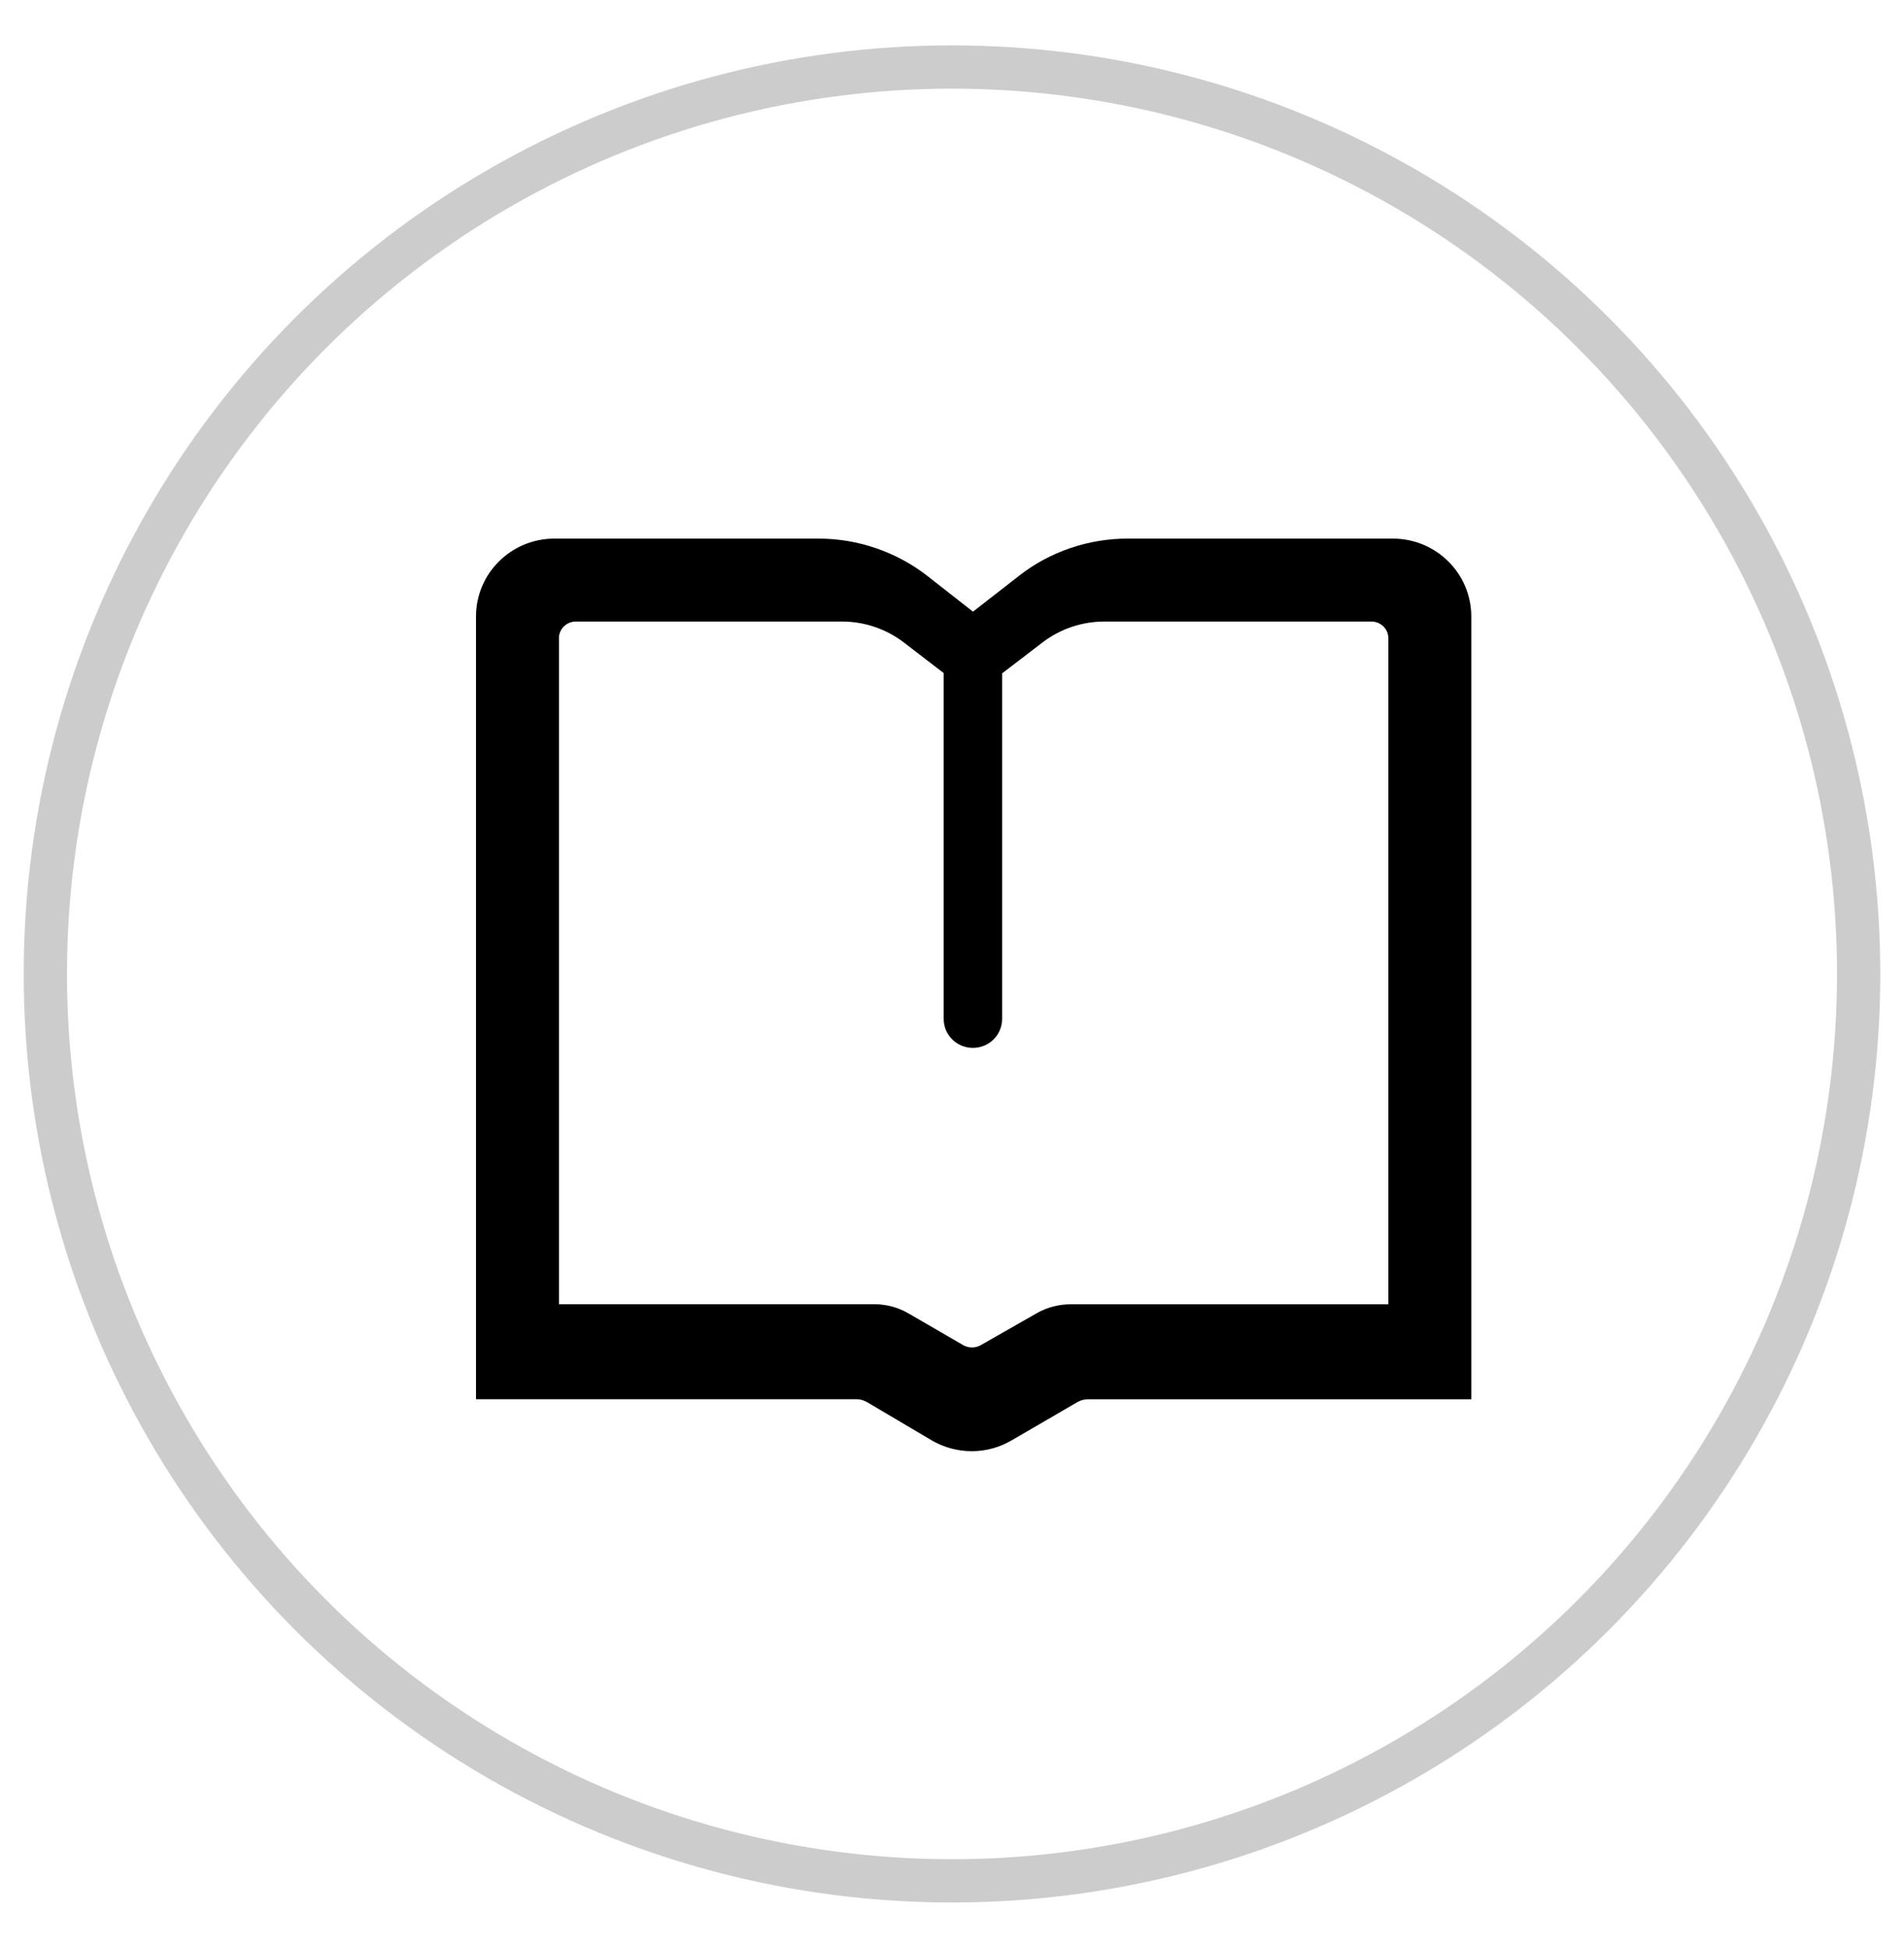
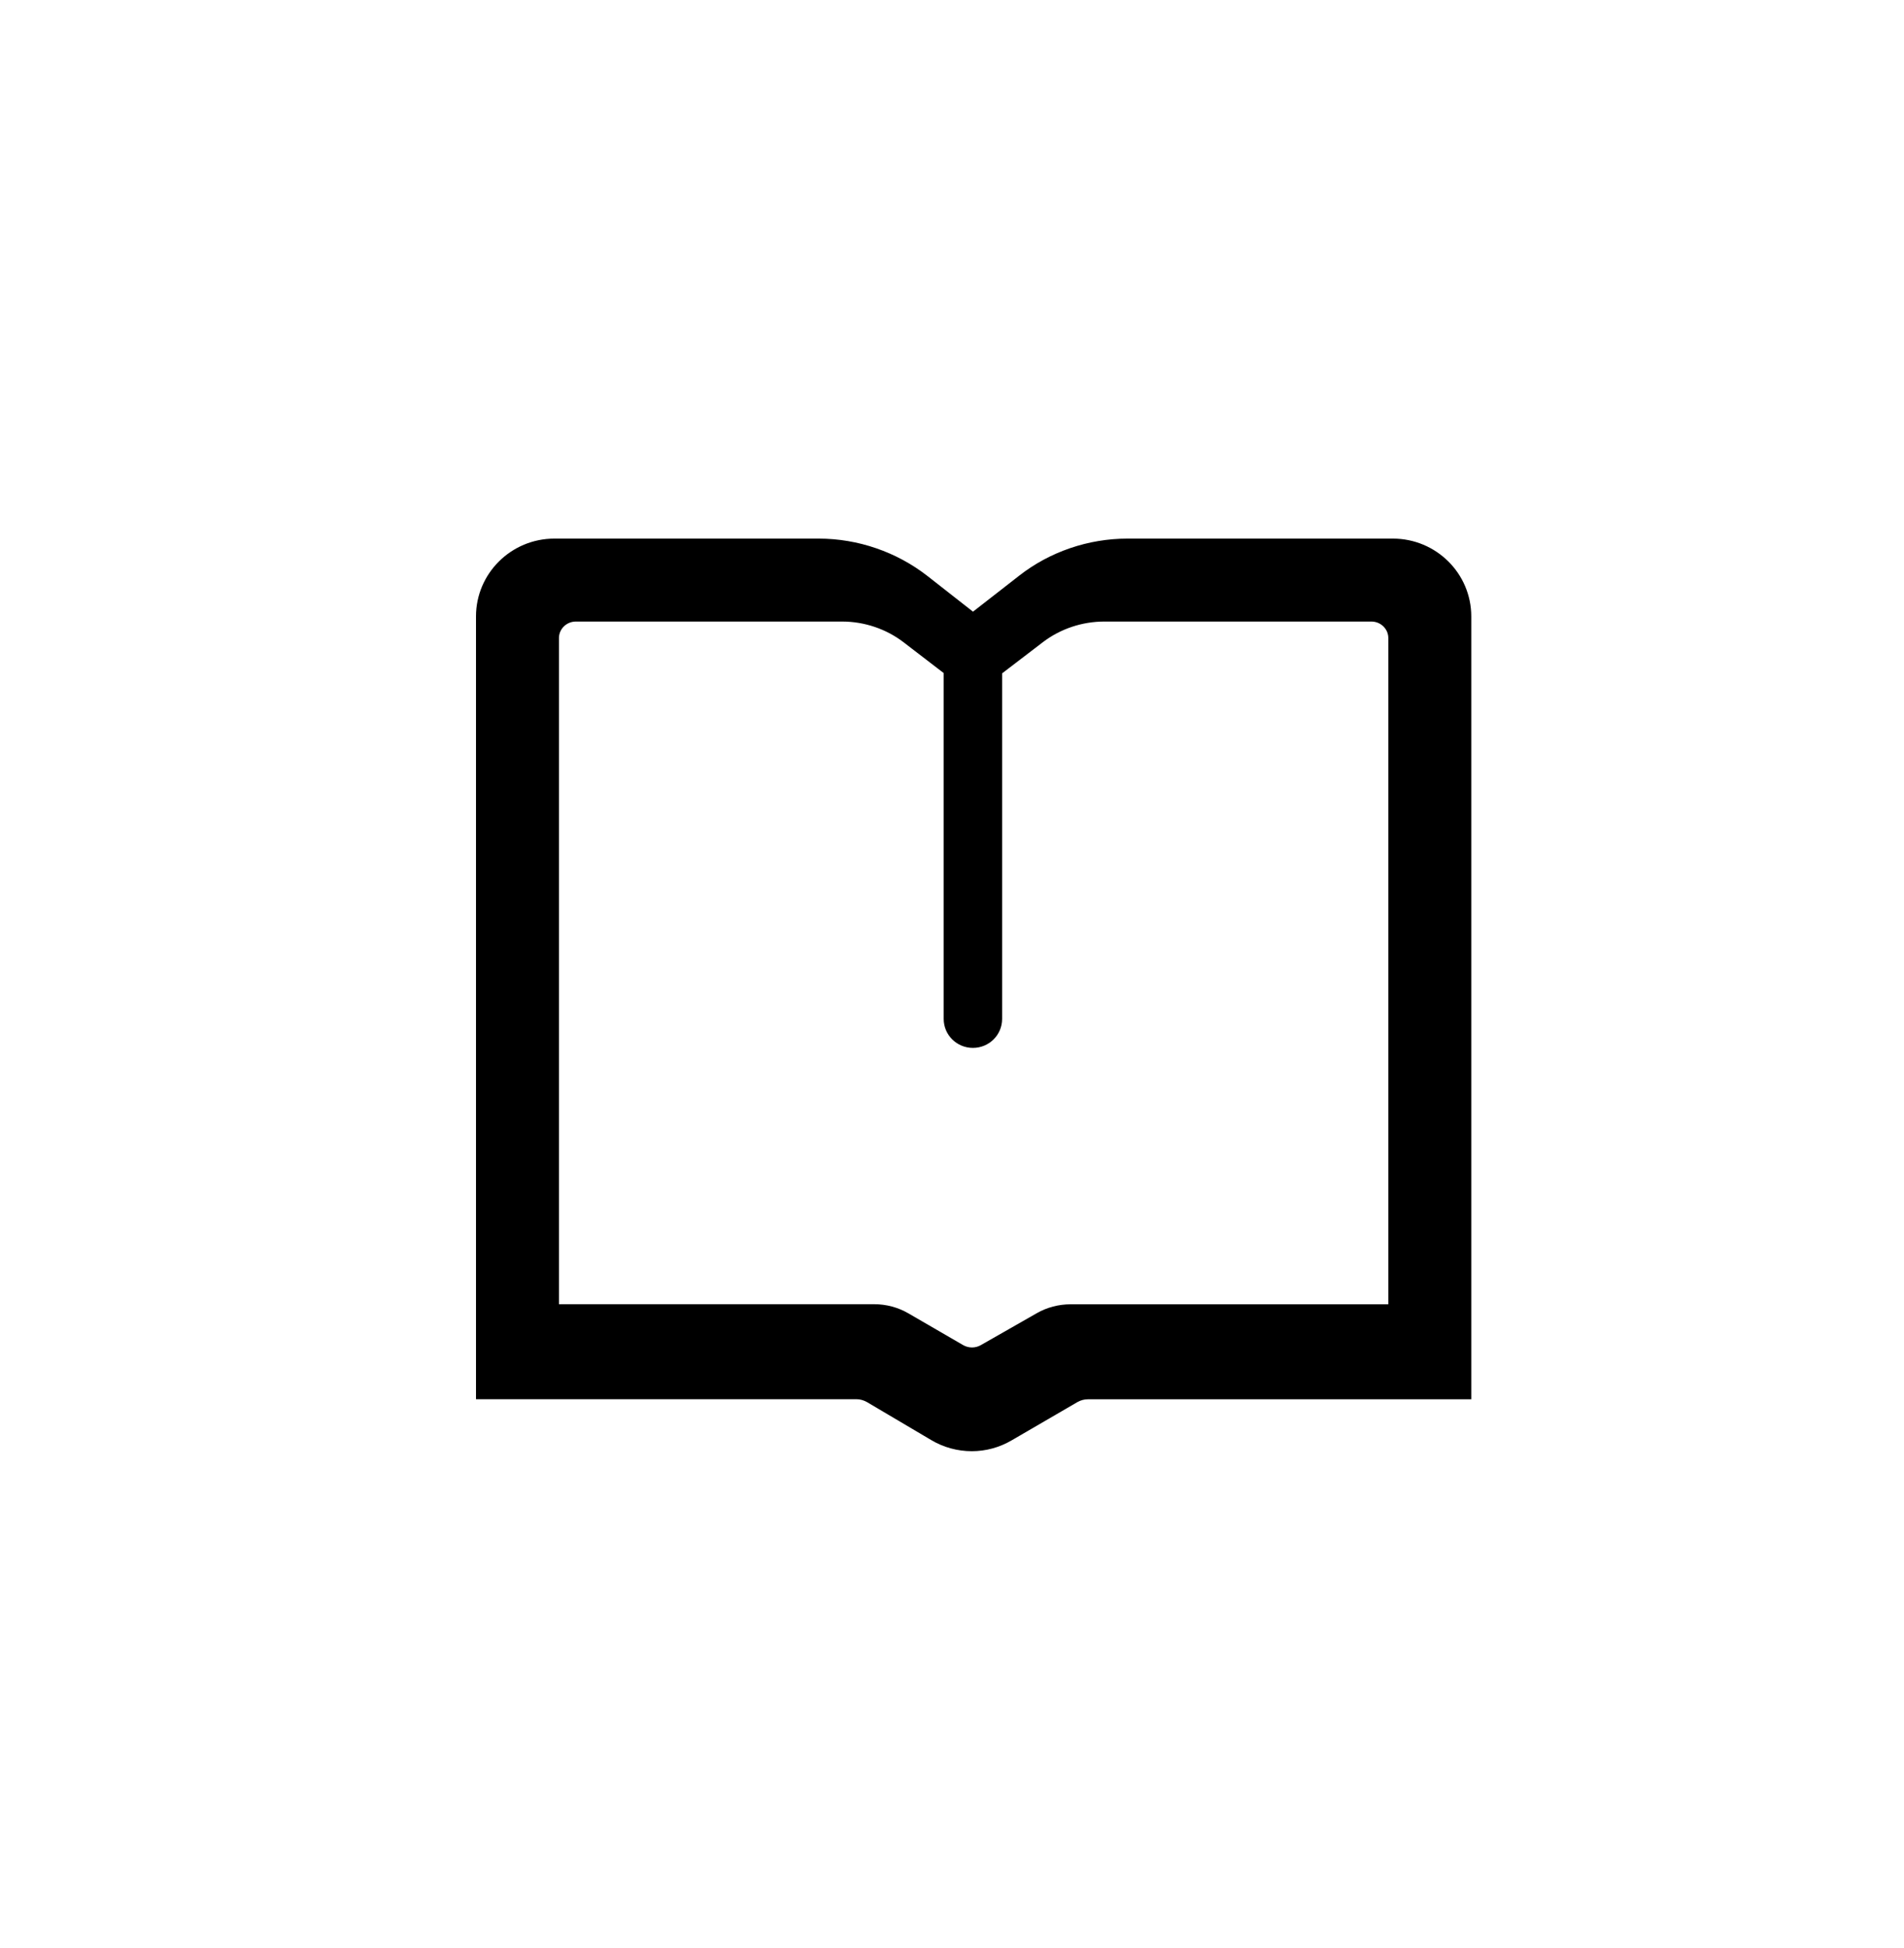
<svg xmlns="http://www.w3.org/2000/svg" width="44px" height="45px" viewBox="0 0 44 45" version="1.1">
  <title>编组 14备份 10</title>
  <desc>Created with Sketch.</desc>
  <g id="页面-1" stroke="none" stroke-width="1" fill="none" fill-rule="evenodd">
    <g id="9" transform="translate(-1252, -1504)">
      <g id="产品标签备份-8" transform="translate(321, 813)">
        <g id="编组-19" transform="translate(0, 455)">
          <g id="编组-3备份" transform="translate(68.5, 236)">
            <g id="编组-14备份-10" transform="translate(862.5, 0.5)">
-               <circle id="椭圆形" stroke="#CCCCCC" stroke-width="1" cx="22" cy="22" r="20.952" />
              <g id="ding_yue" transform="translate(11, 10)" fill="#000000" fill-rule="nonzero">
-                 <rect id="矩形" opacity="0" x="0" y="0.026" width="23" height="23" />
                <path d="M11.458,23.026 C11.128,23.026 10.804,22.938 10.52,22.769 L9.036,21.892 C8.962,21.85 8.878,21.825 8.793,21.825 L0,21.825 L0,3.74 C0,2.749 0.812,1.943 1.811,1.943 L7.92,1.943 C8.827,1.943 9.72,2.251 10.433,2.807 L11.485,3.631 L12.552,2.8 C13.26,2.246 14.151,1.943 15.055,1.943 L21.189,1.943 C22.188,1.943 23,2.749 23,3.74 L23,21.827 L14.14,21.827 C14.054,21.827 13.973,21.85 13.901,21.89 L12.381,22.774 C12.097,22.941 11.778,23.026 11.458,23.026 Z M1.917,19.63 L9.202,19.63 C9.481,19.63 9.754,19.703 9.993,19.842 L11.254,20.573 C11.382,20.648 11.541,20.648 11.667,20.575 L12.959,19.838 C13.194,19.703 13.466,19.632 13.743,19.632 L21.083,19.632 L21.083,4.24 C21.083,4.03 20.907,3.859 20.692,3.859 L14.521,3.859 C14.007,3.859 13.504,4.028 13.101,4.335 L11.486,5.57 L9.884,4.34 C9.481,4.03 8.974,3.859 8.46,3.859 L2.308,3.859 C2.093,3.859 1.917,4.03 1.917,4.24 L1.917,19.63 Z M11.483,13.709 C11.11,13.709 10.808,13.41 10.808,13.039 L10.808,4.488 L12.158,4.488 L12.158,13.039 C12.158,13.41 11.857,13.709 11.483,13.709 Z" id="形状" />
              </g>
            </g>
          </g>
        </g>
      </g>
    </g>
  </g>
</svg>